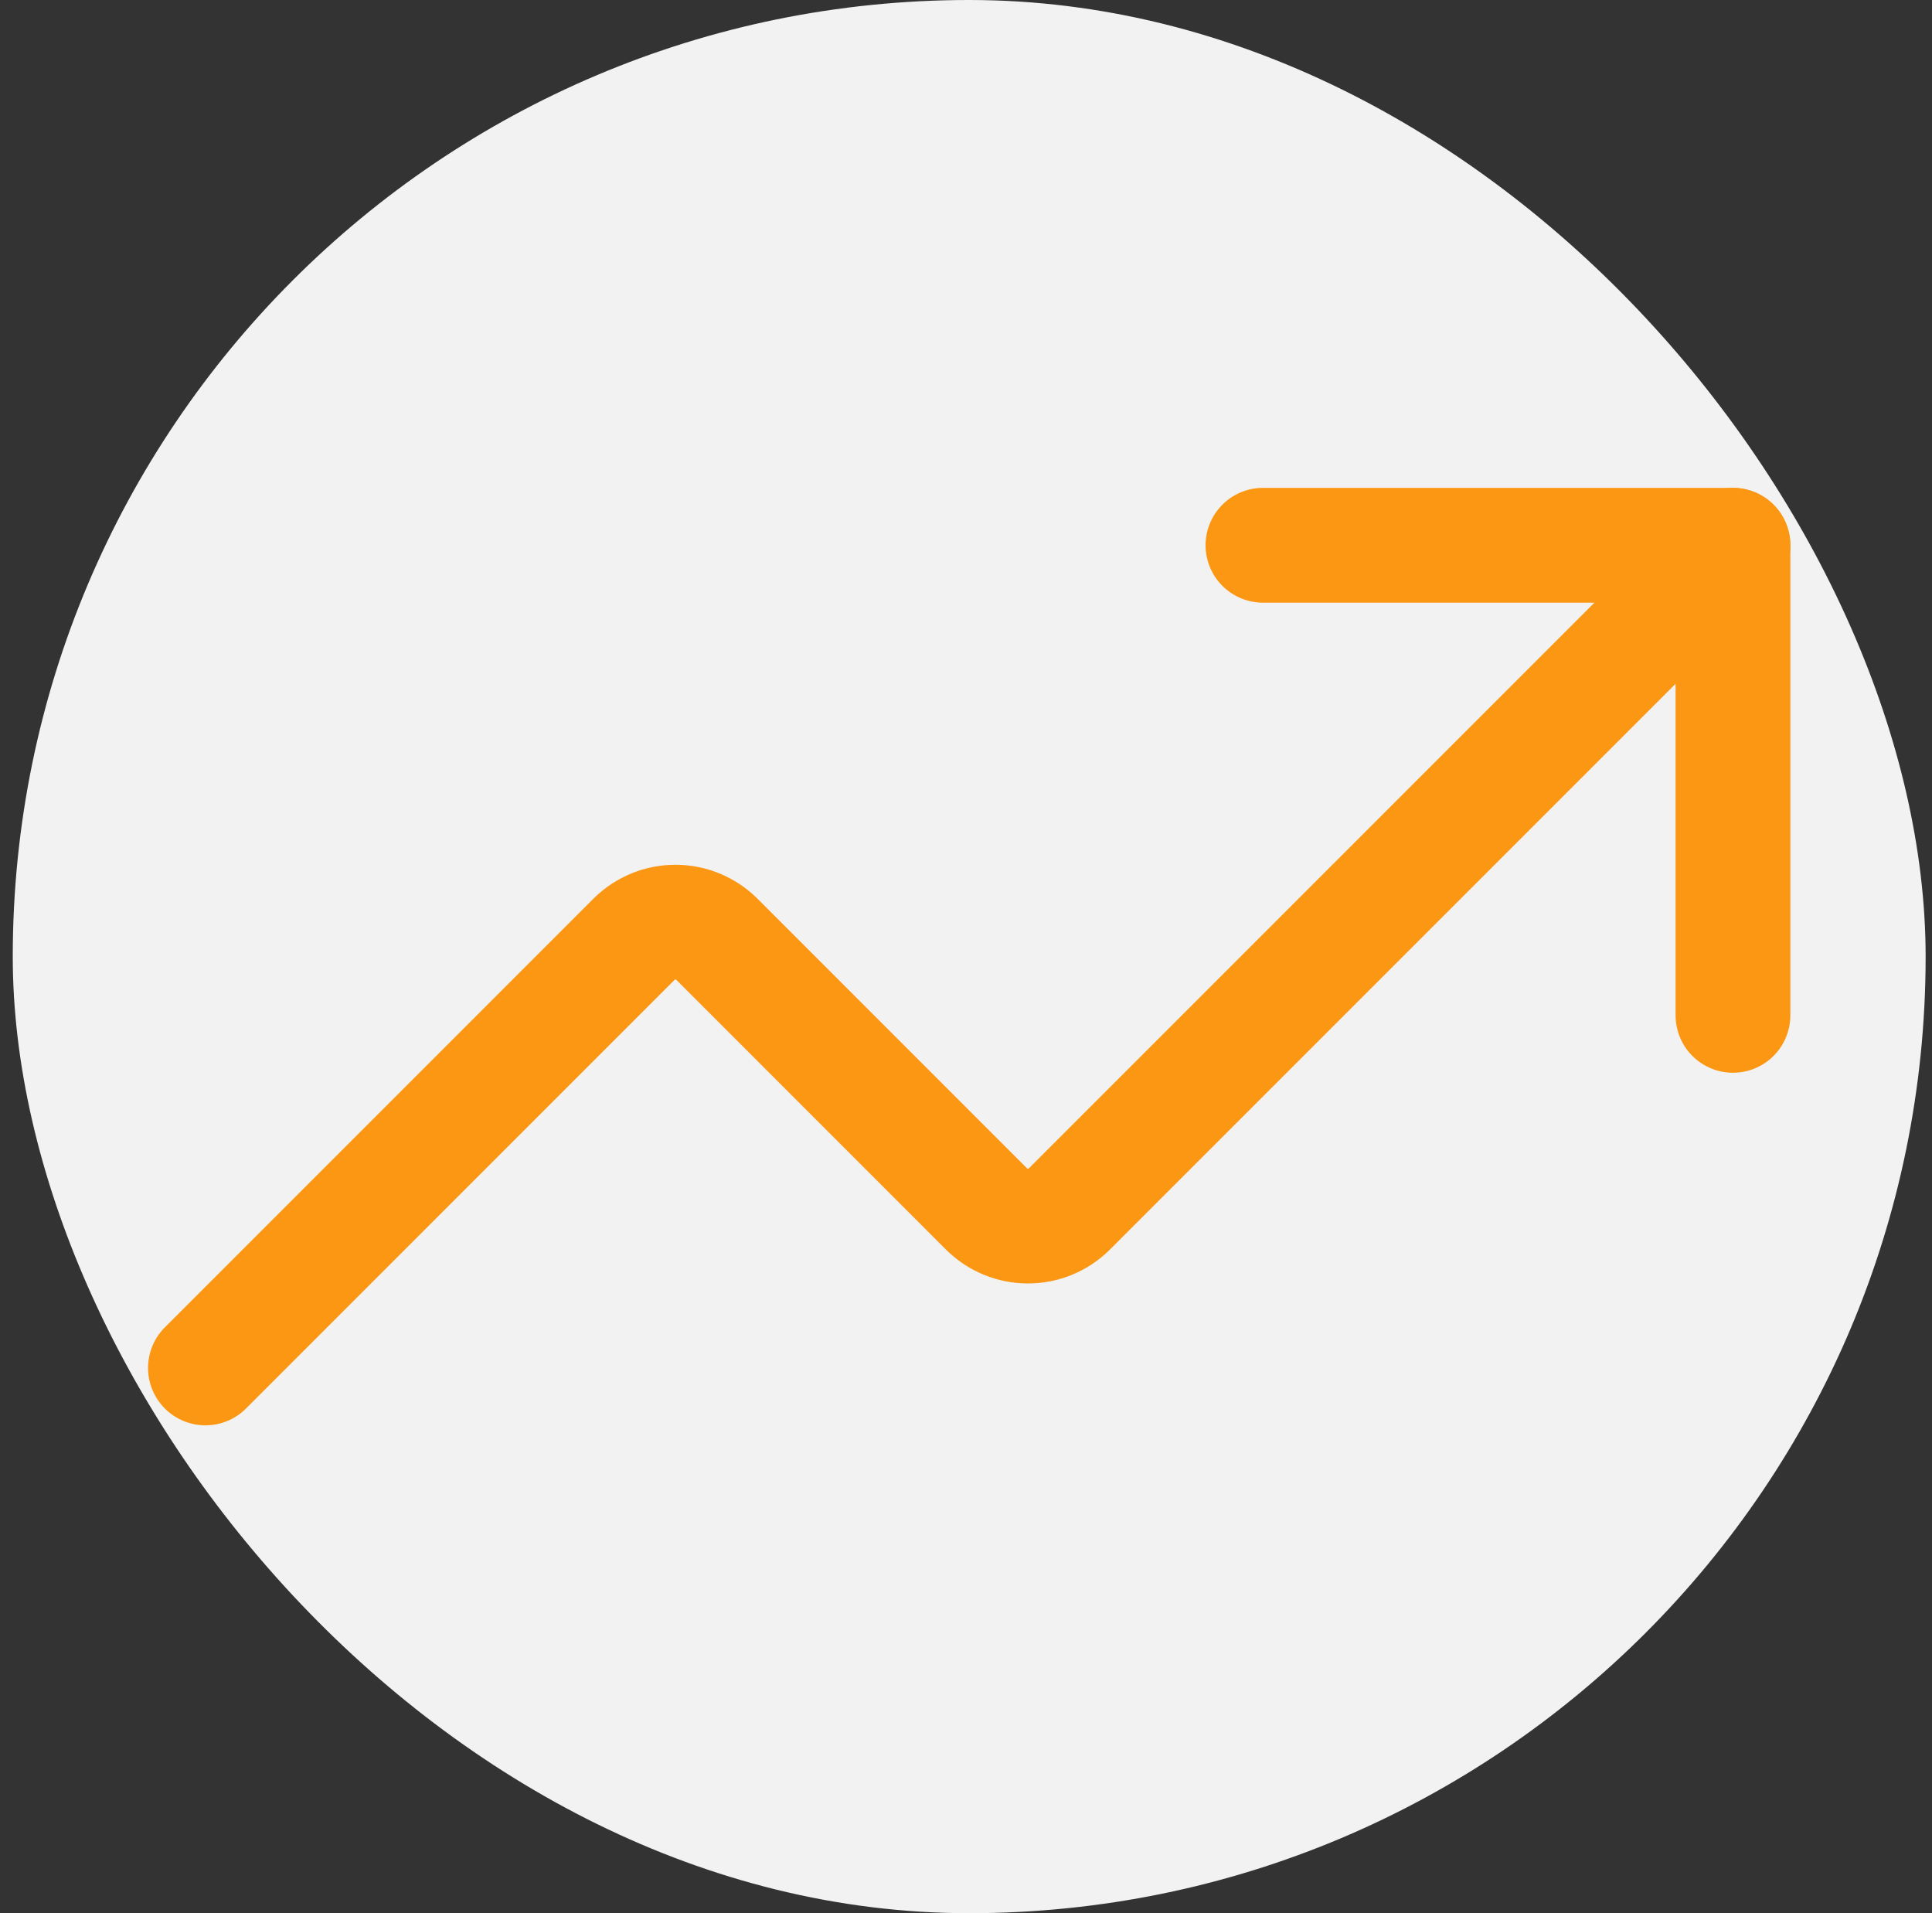
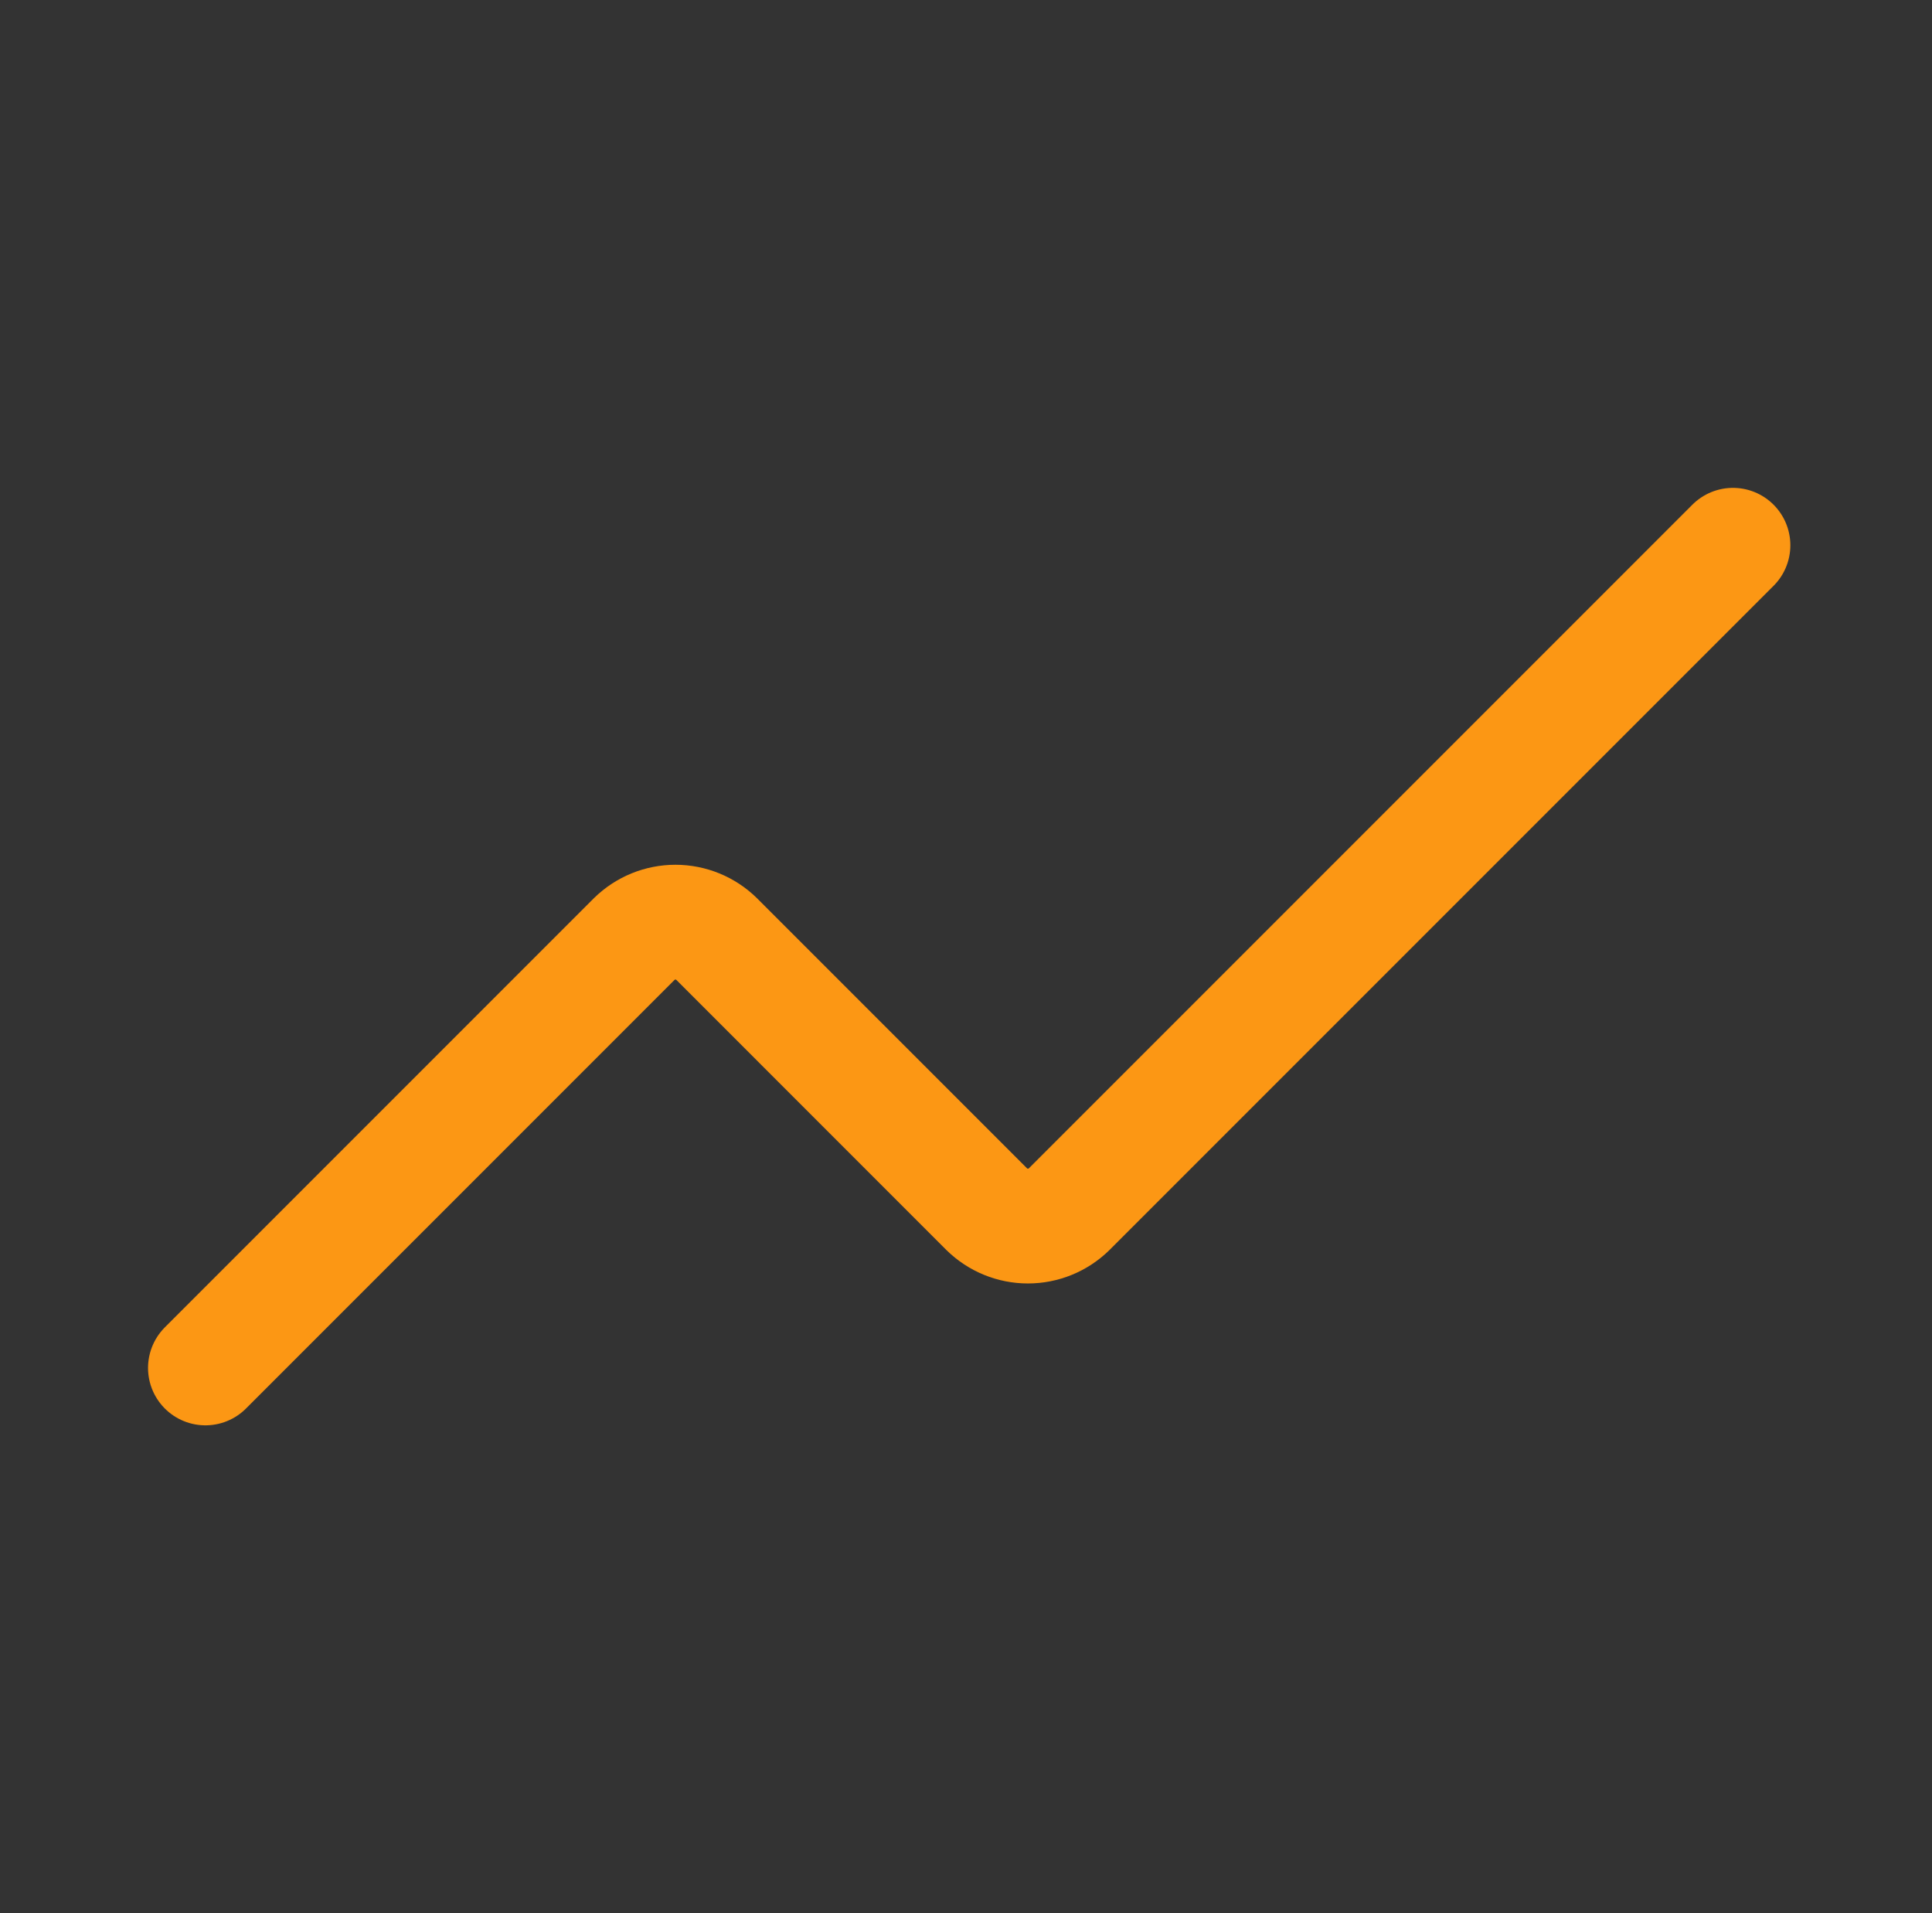
<svg xmlns="http://www.w3.org/2000/svg" width="101" height="100" viewBox="0 0 101 100" fill="none">
  <rect x="0" y="0" width="101" height="100" fill="#333333" stroke="none" />
-   <rect x="0.667" width="100" height="100" rx="50" fill="#F2F2F2" />
-   <path d="M66.024 28.5H90.595V53.071" stroke="#FC9714" stroke-width="6" stroke-linecap="round" stroke-linejoin="round" />
  <path d="M90.595 28.5L55.888 63.207C55.314 63.77 54.542 64.085 53.738 64.085C52.934 64.085 52.162 63.77 51.588 63.207L37.46 49.078C36.886 48.516 36.114 48.2 35.31 48.2C34.506 48.2 33.734 48.516 33.16 49.078L10.739 71.5" stroke="#FC9714" stroke-width="6" stroke-linecap="round" stroke-linejoin="round" />
</svg>